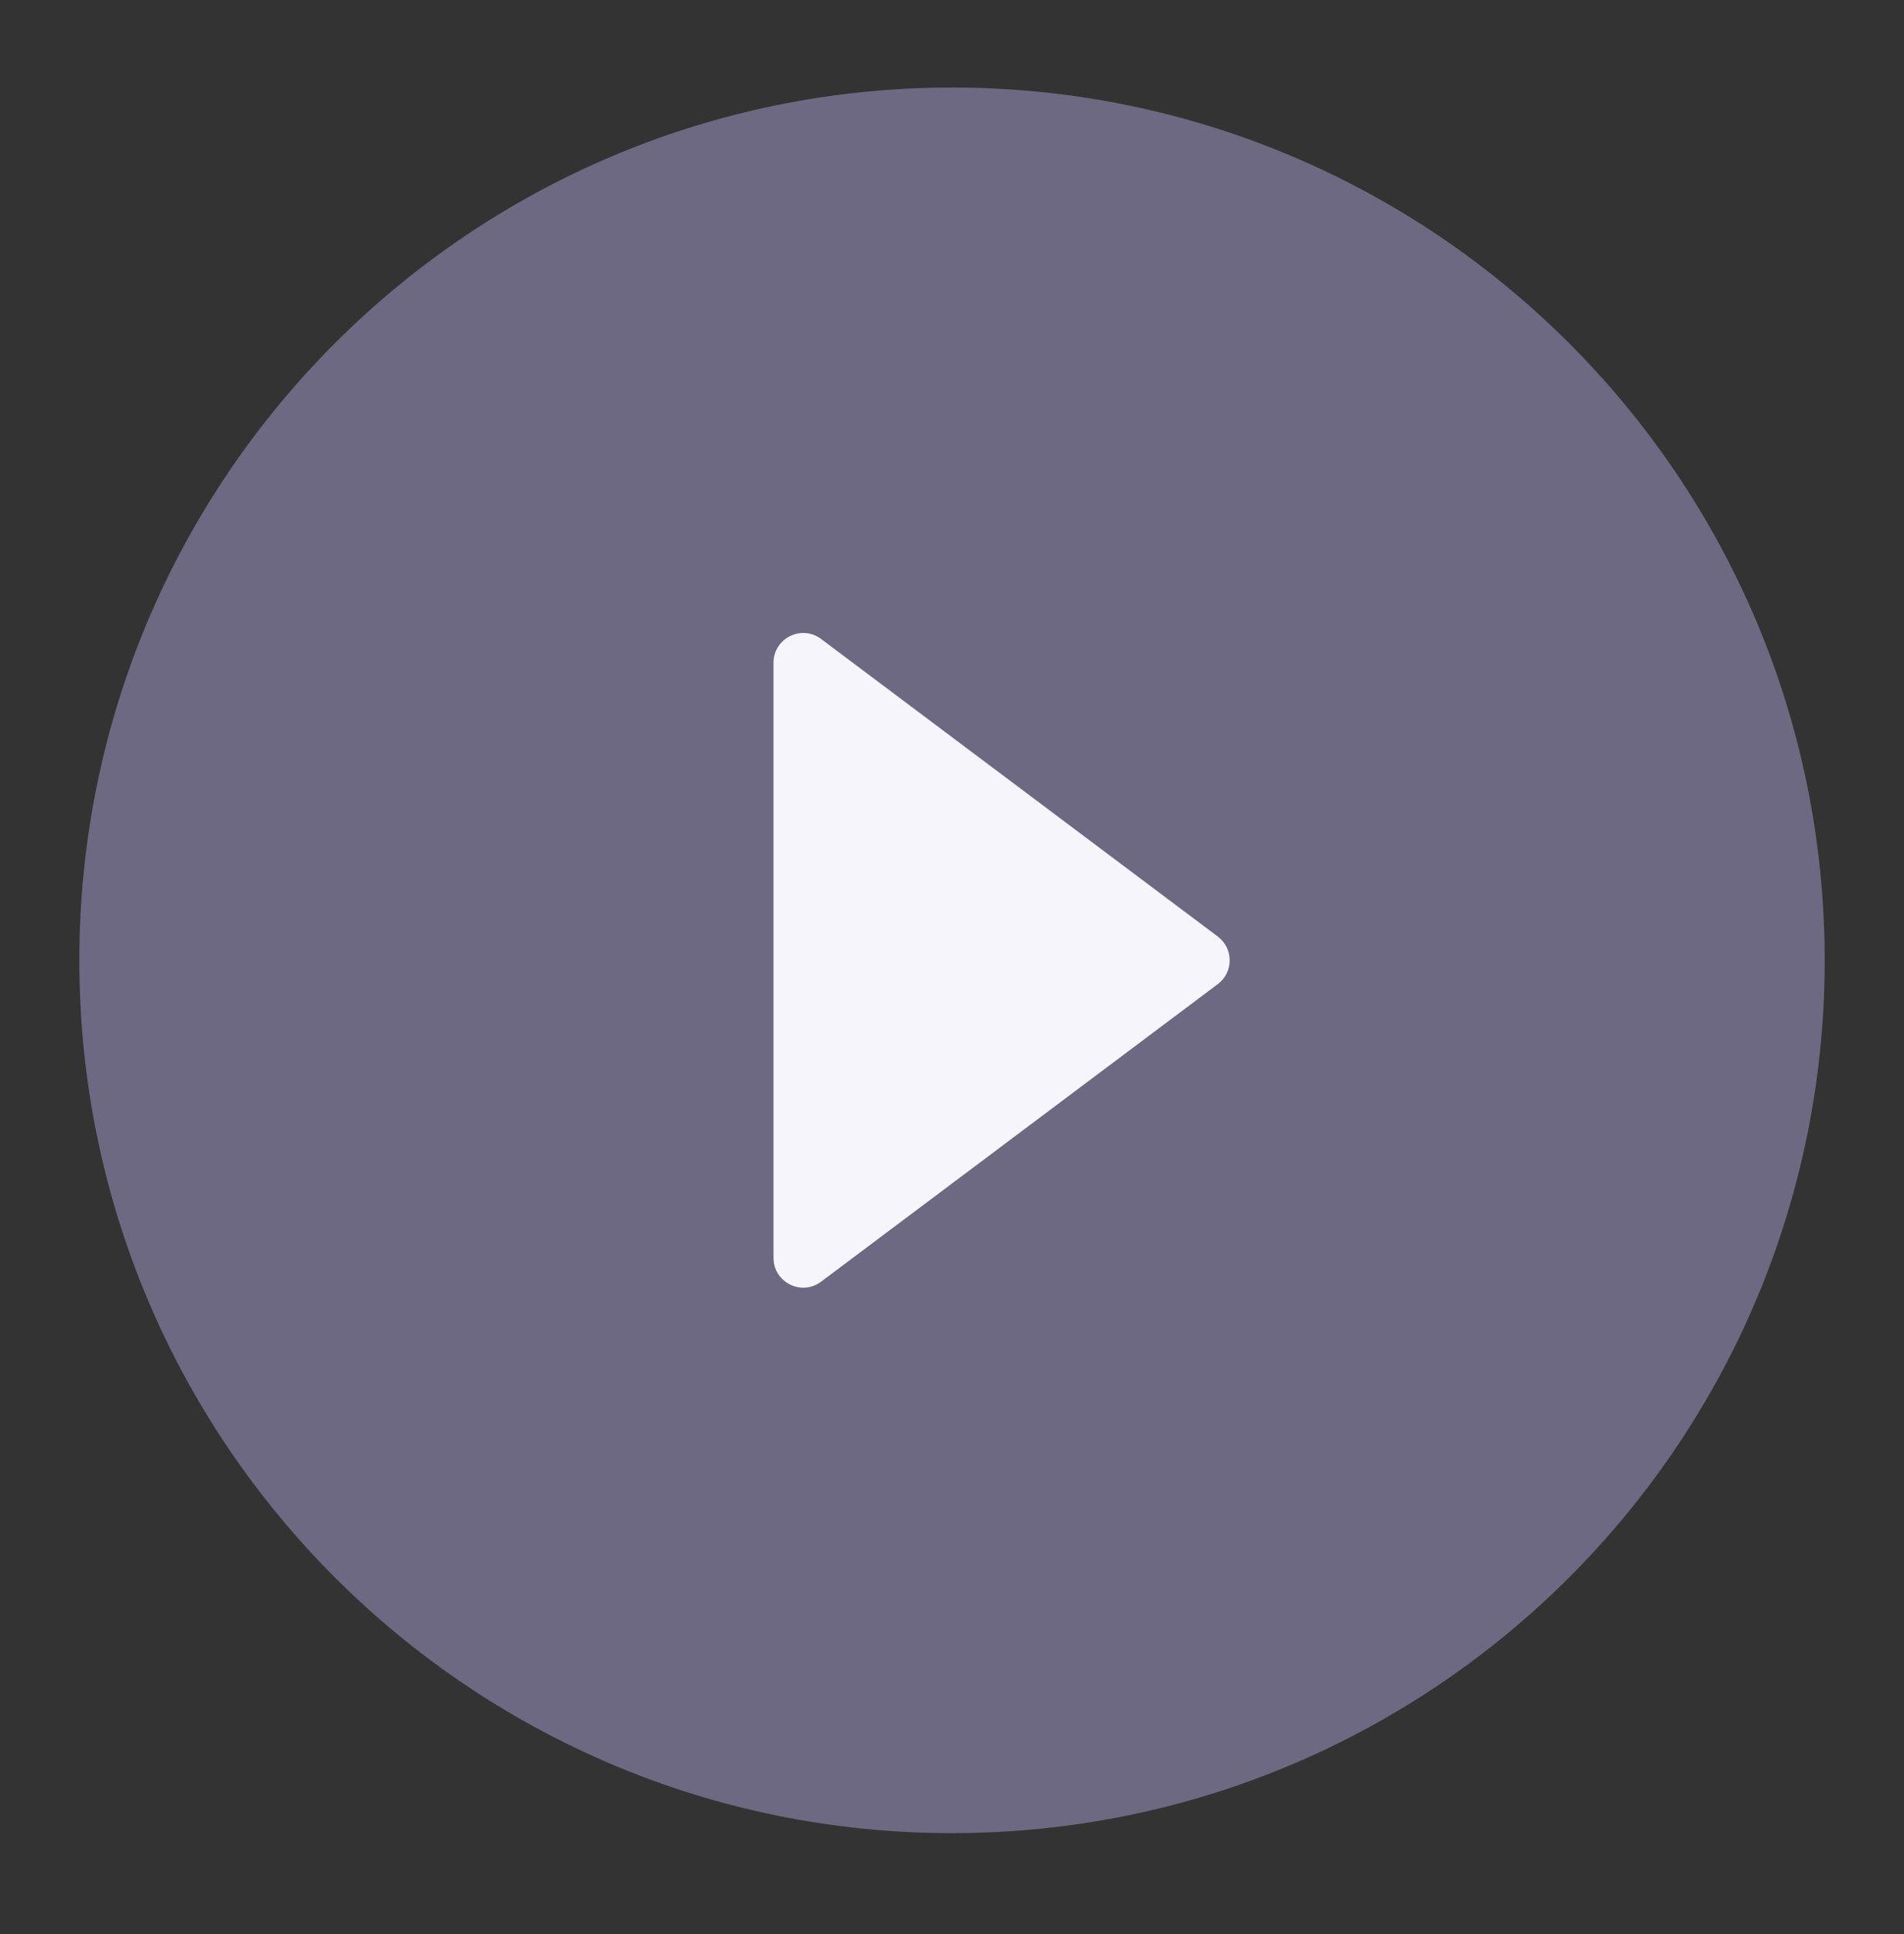
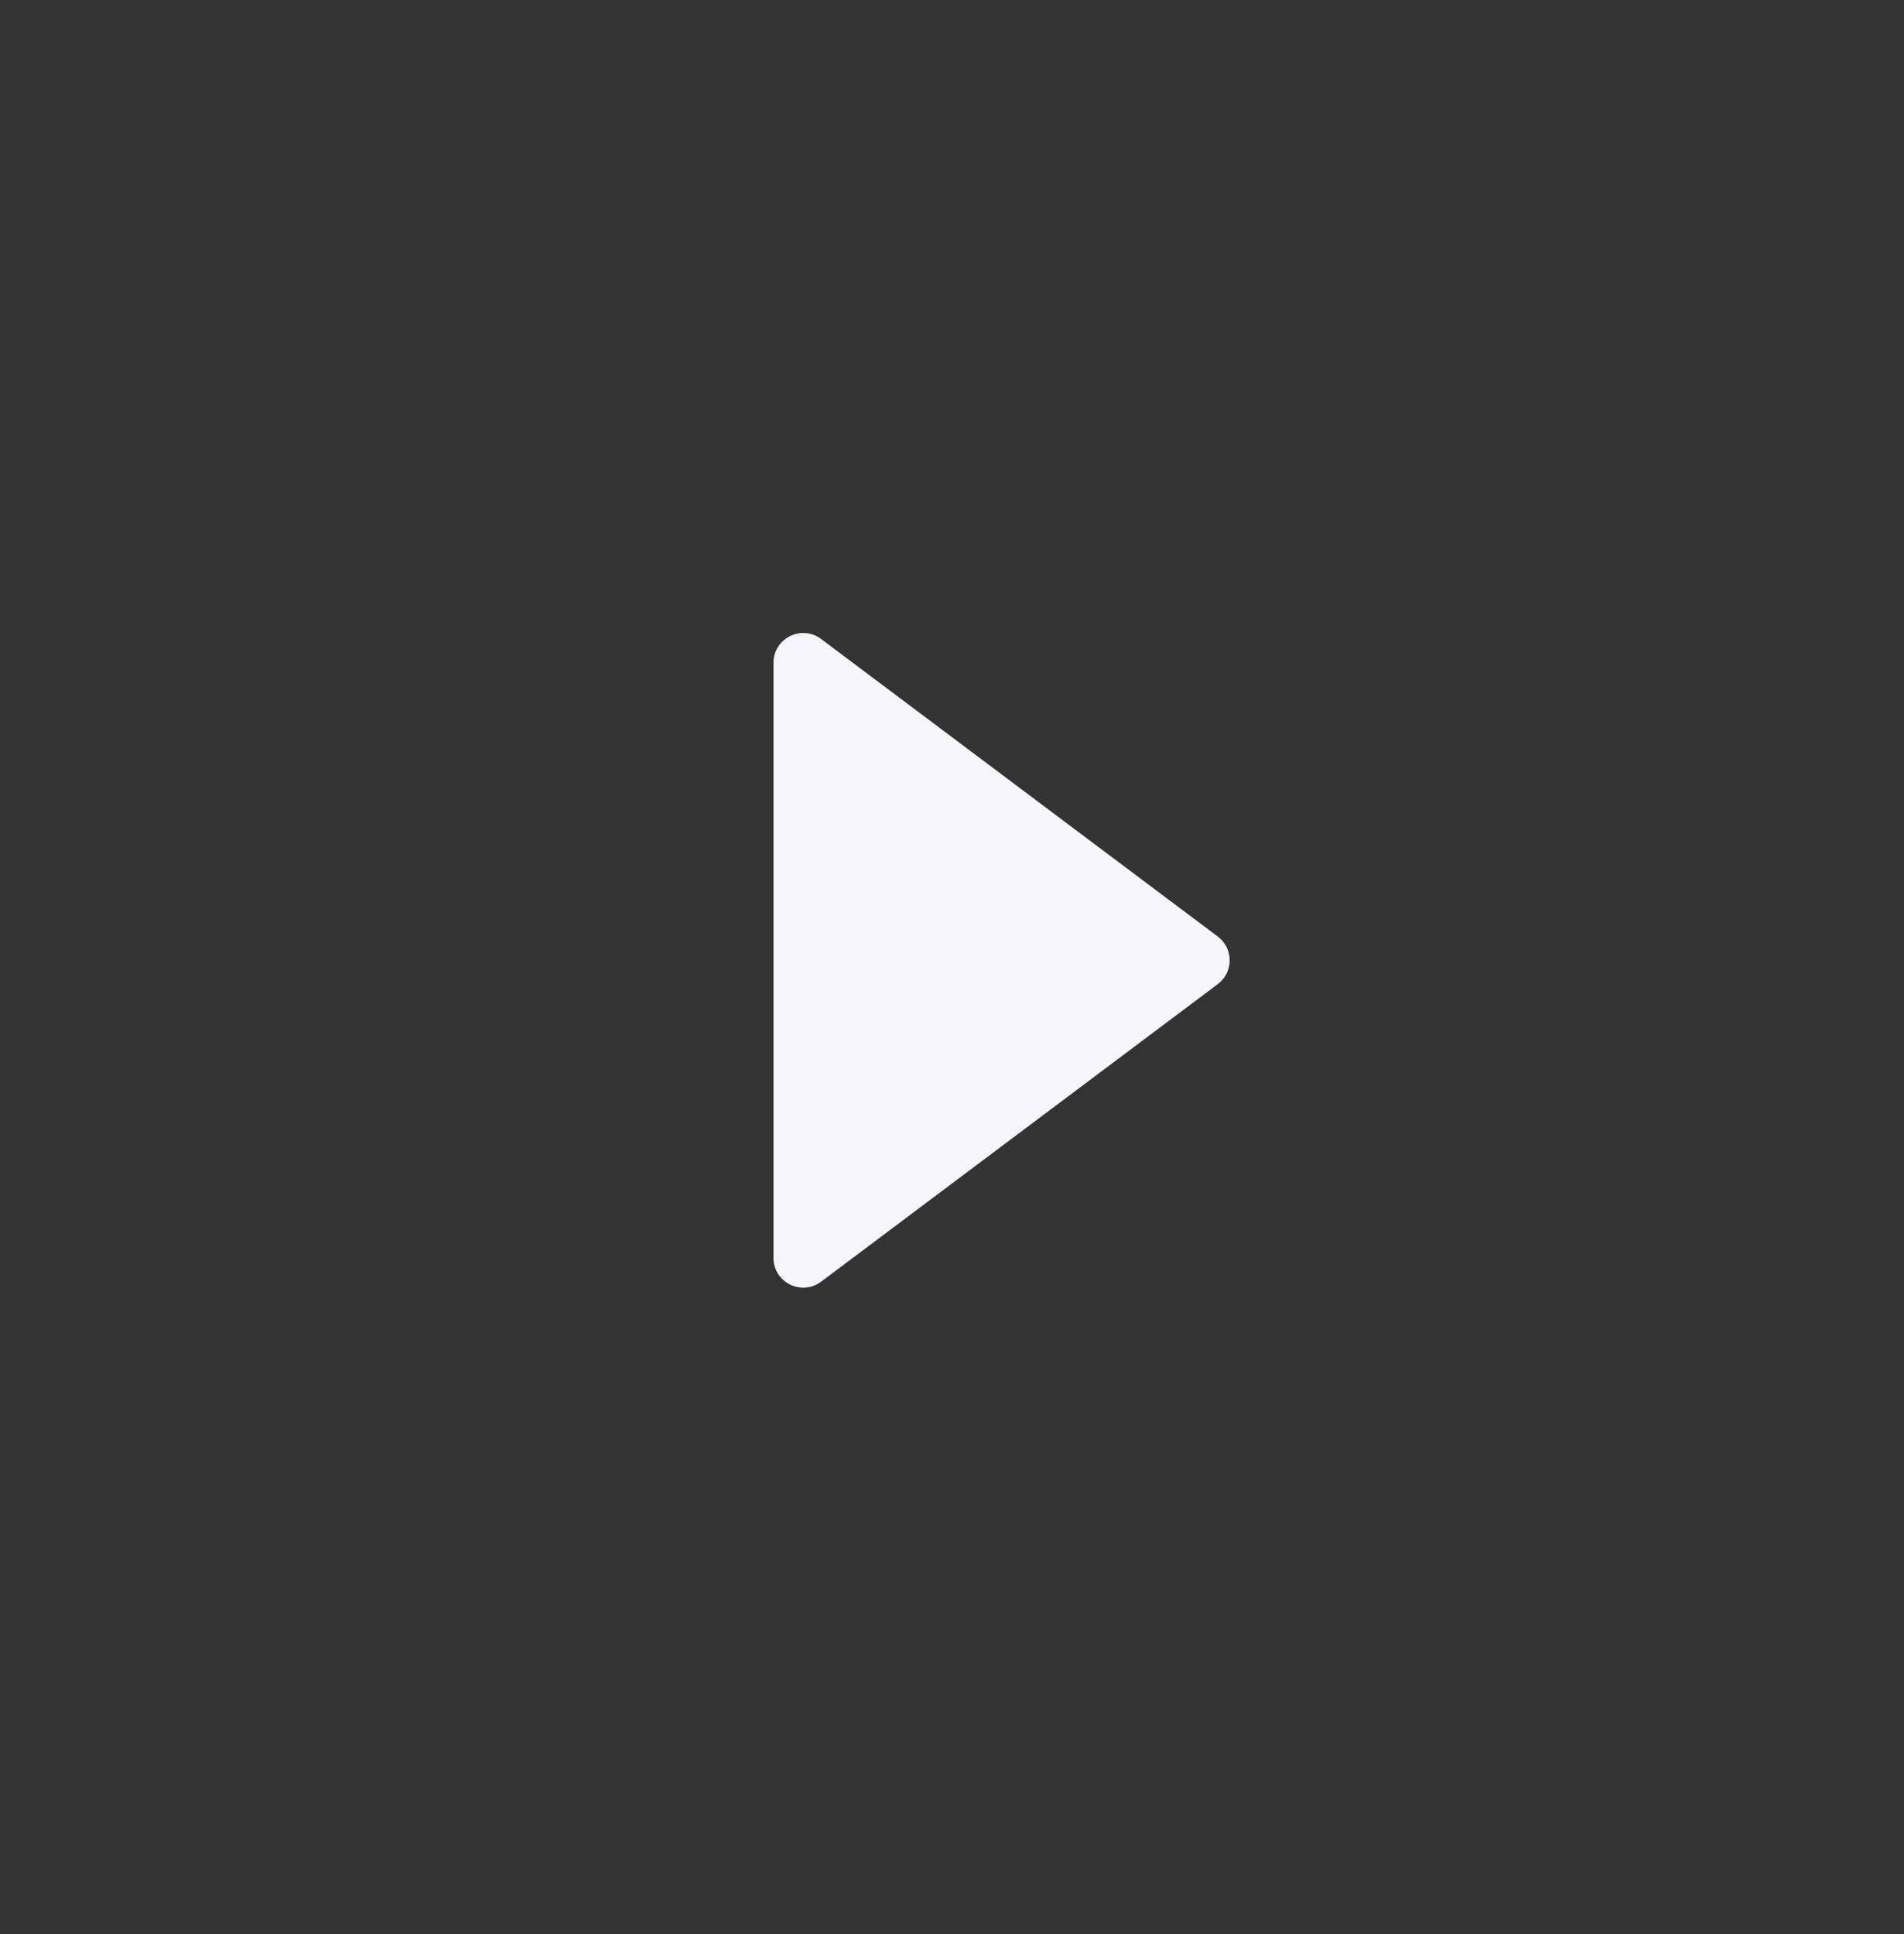
<svg xmlns="http://www.w3.org/2000/svg" width="64" height="65" viewBox="0 0 64 65" fill="none">
  <rect x="0" y="0" width="64" height="65" fill="#333333" stroke="none" />
-   <path fill-rule="evenodd" clip-rule="evenodd" d="M32 2.942C15.8 2.942 2.667 16.075 2.667 32.276C2.667 48.476 15.8 61.609 32 61.609C48.201 61.609 61.334 48.476 61.334 32.276C61.334 16.075 48.201 2.942 32 2.942Z" fill="#6E6982" />
  <path d="M40.933 33.075L27.6 43.075C26.941 43.57 26 43.099 26 42.275V22.275C26 21.451 26.941 20.981 27.6 21.475L40.933 31.475C41.467 31.875 41.467 32.675 40.933 33.075Z" fill="#F6F5FB" />
</svg>